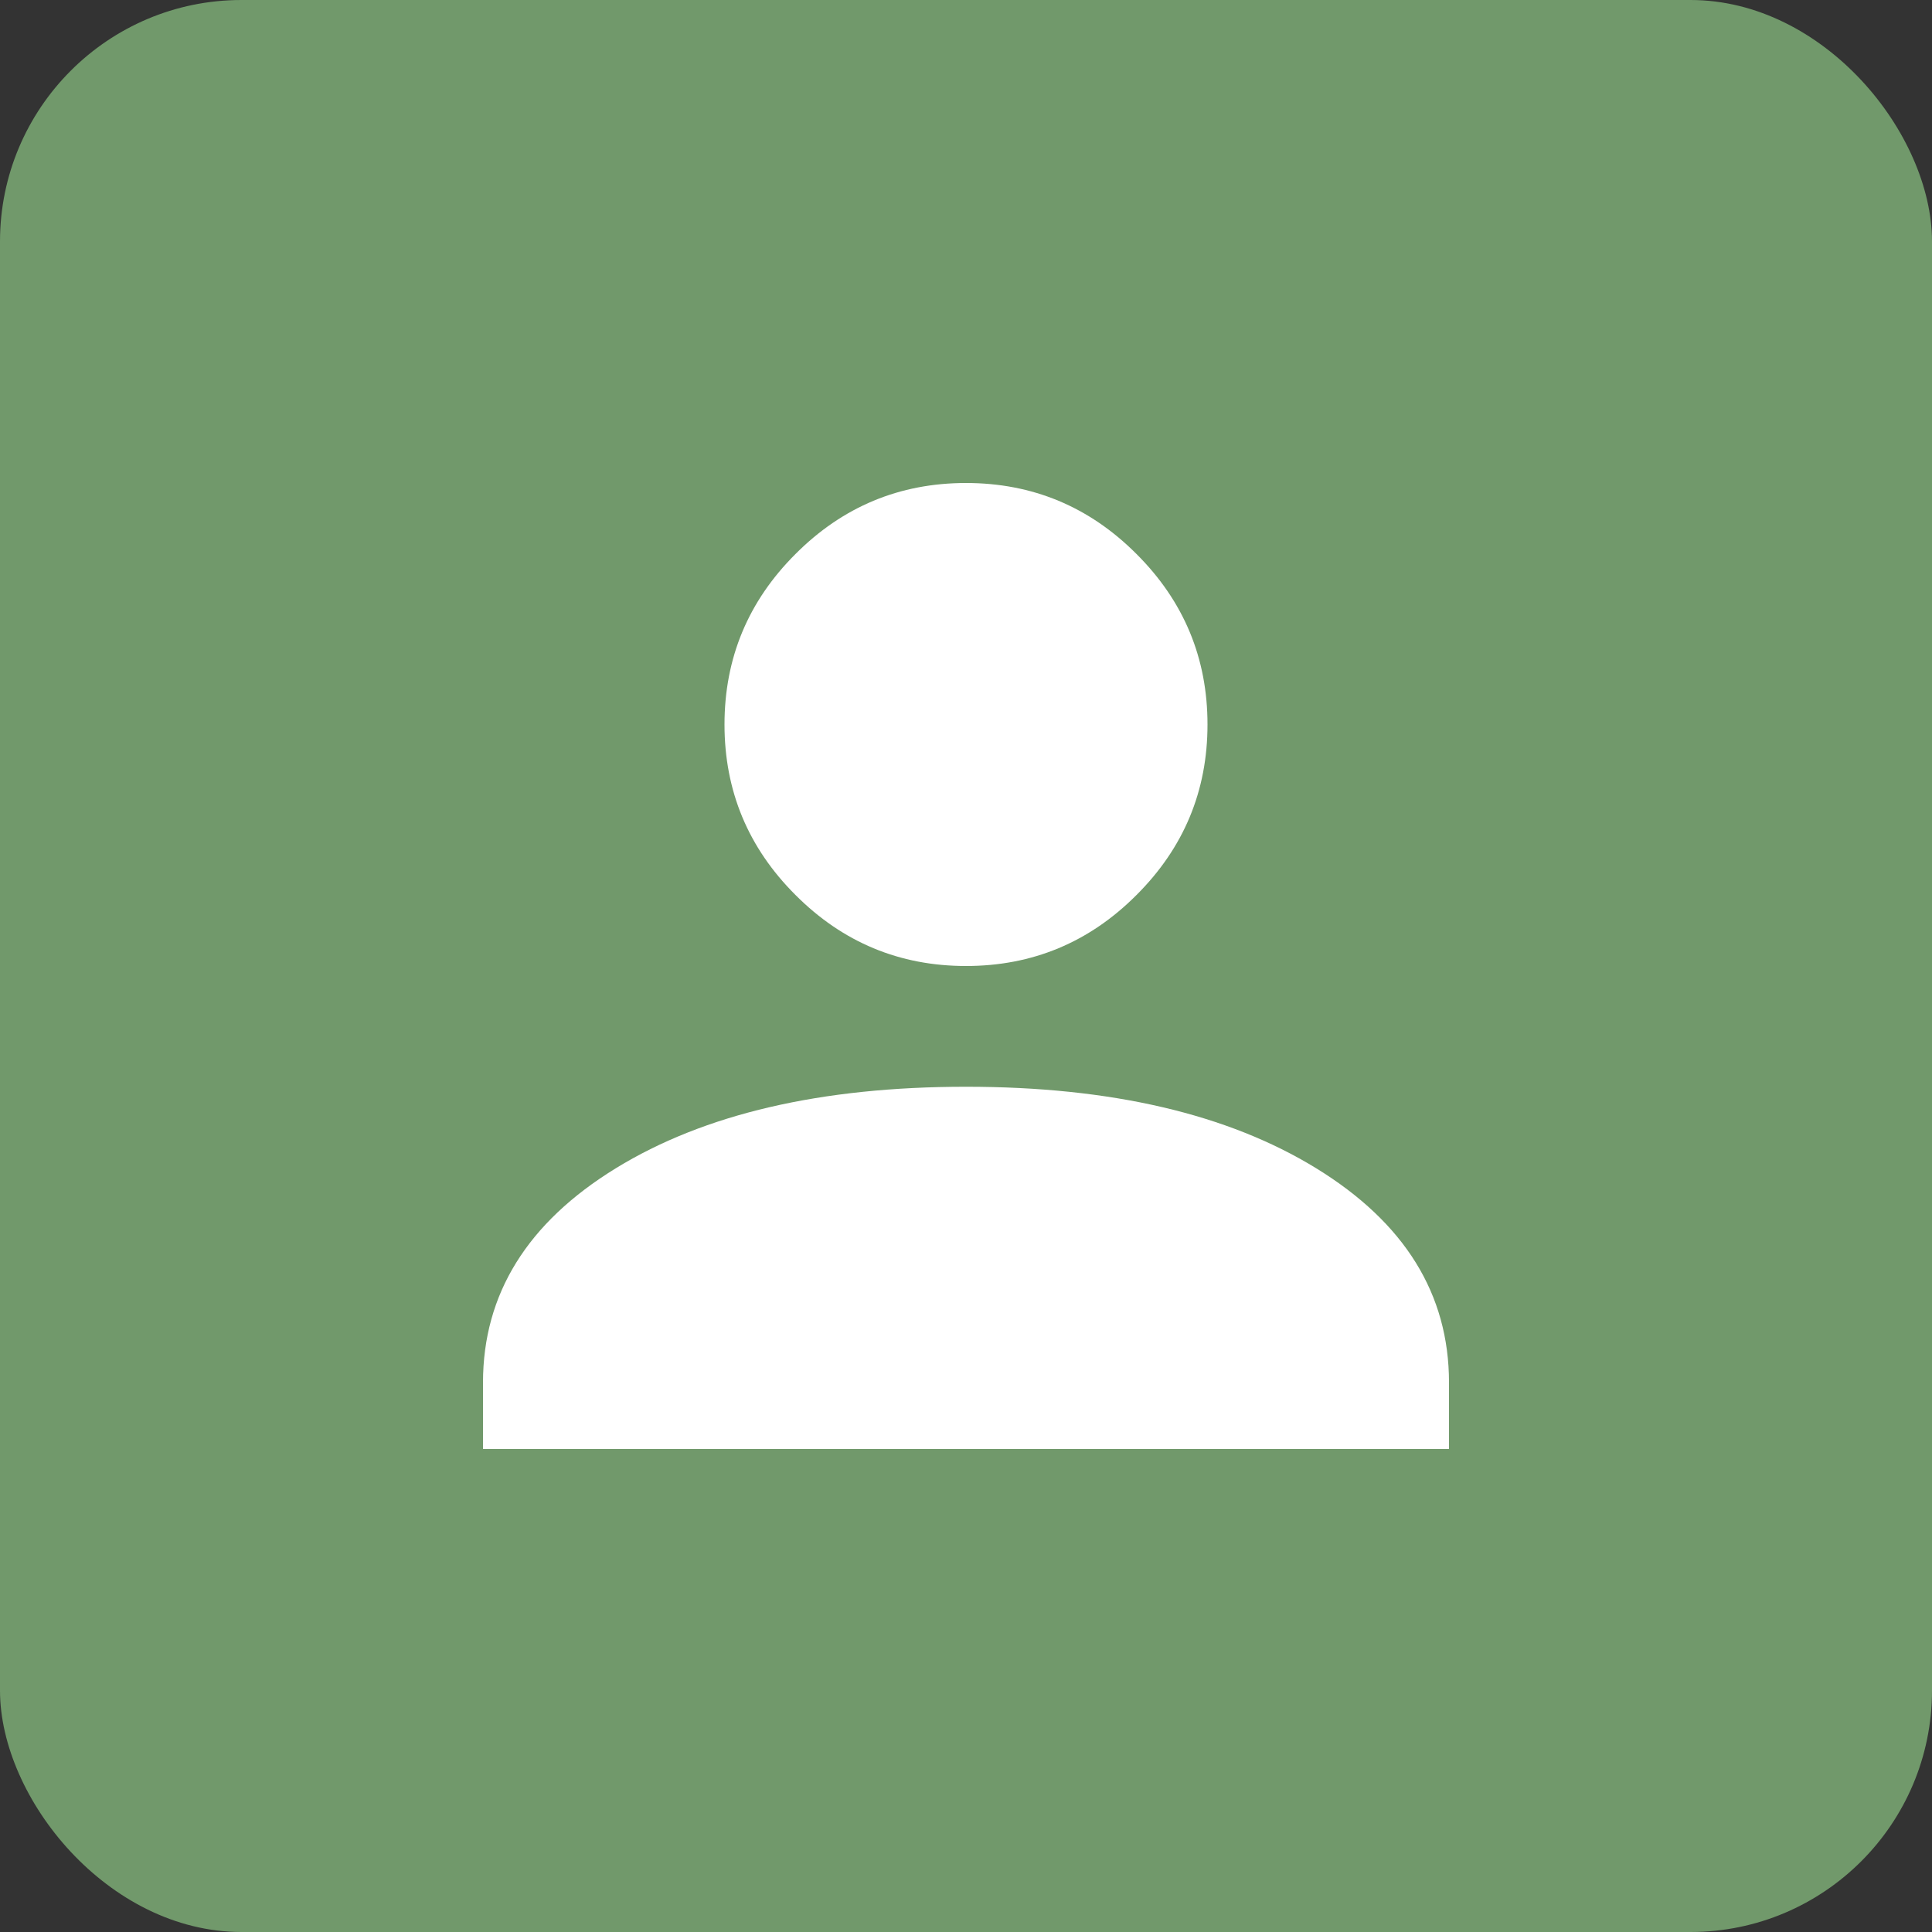
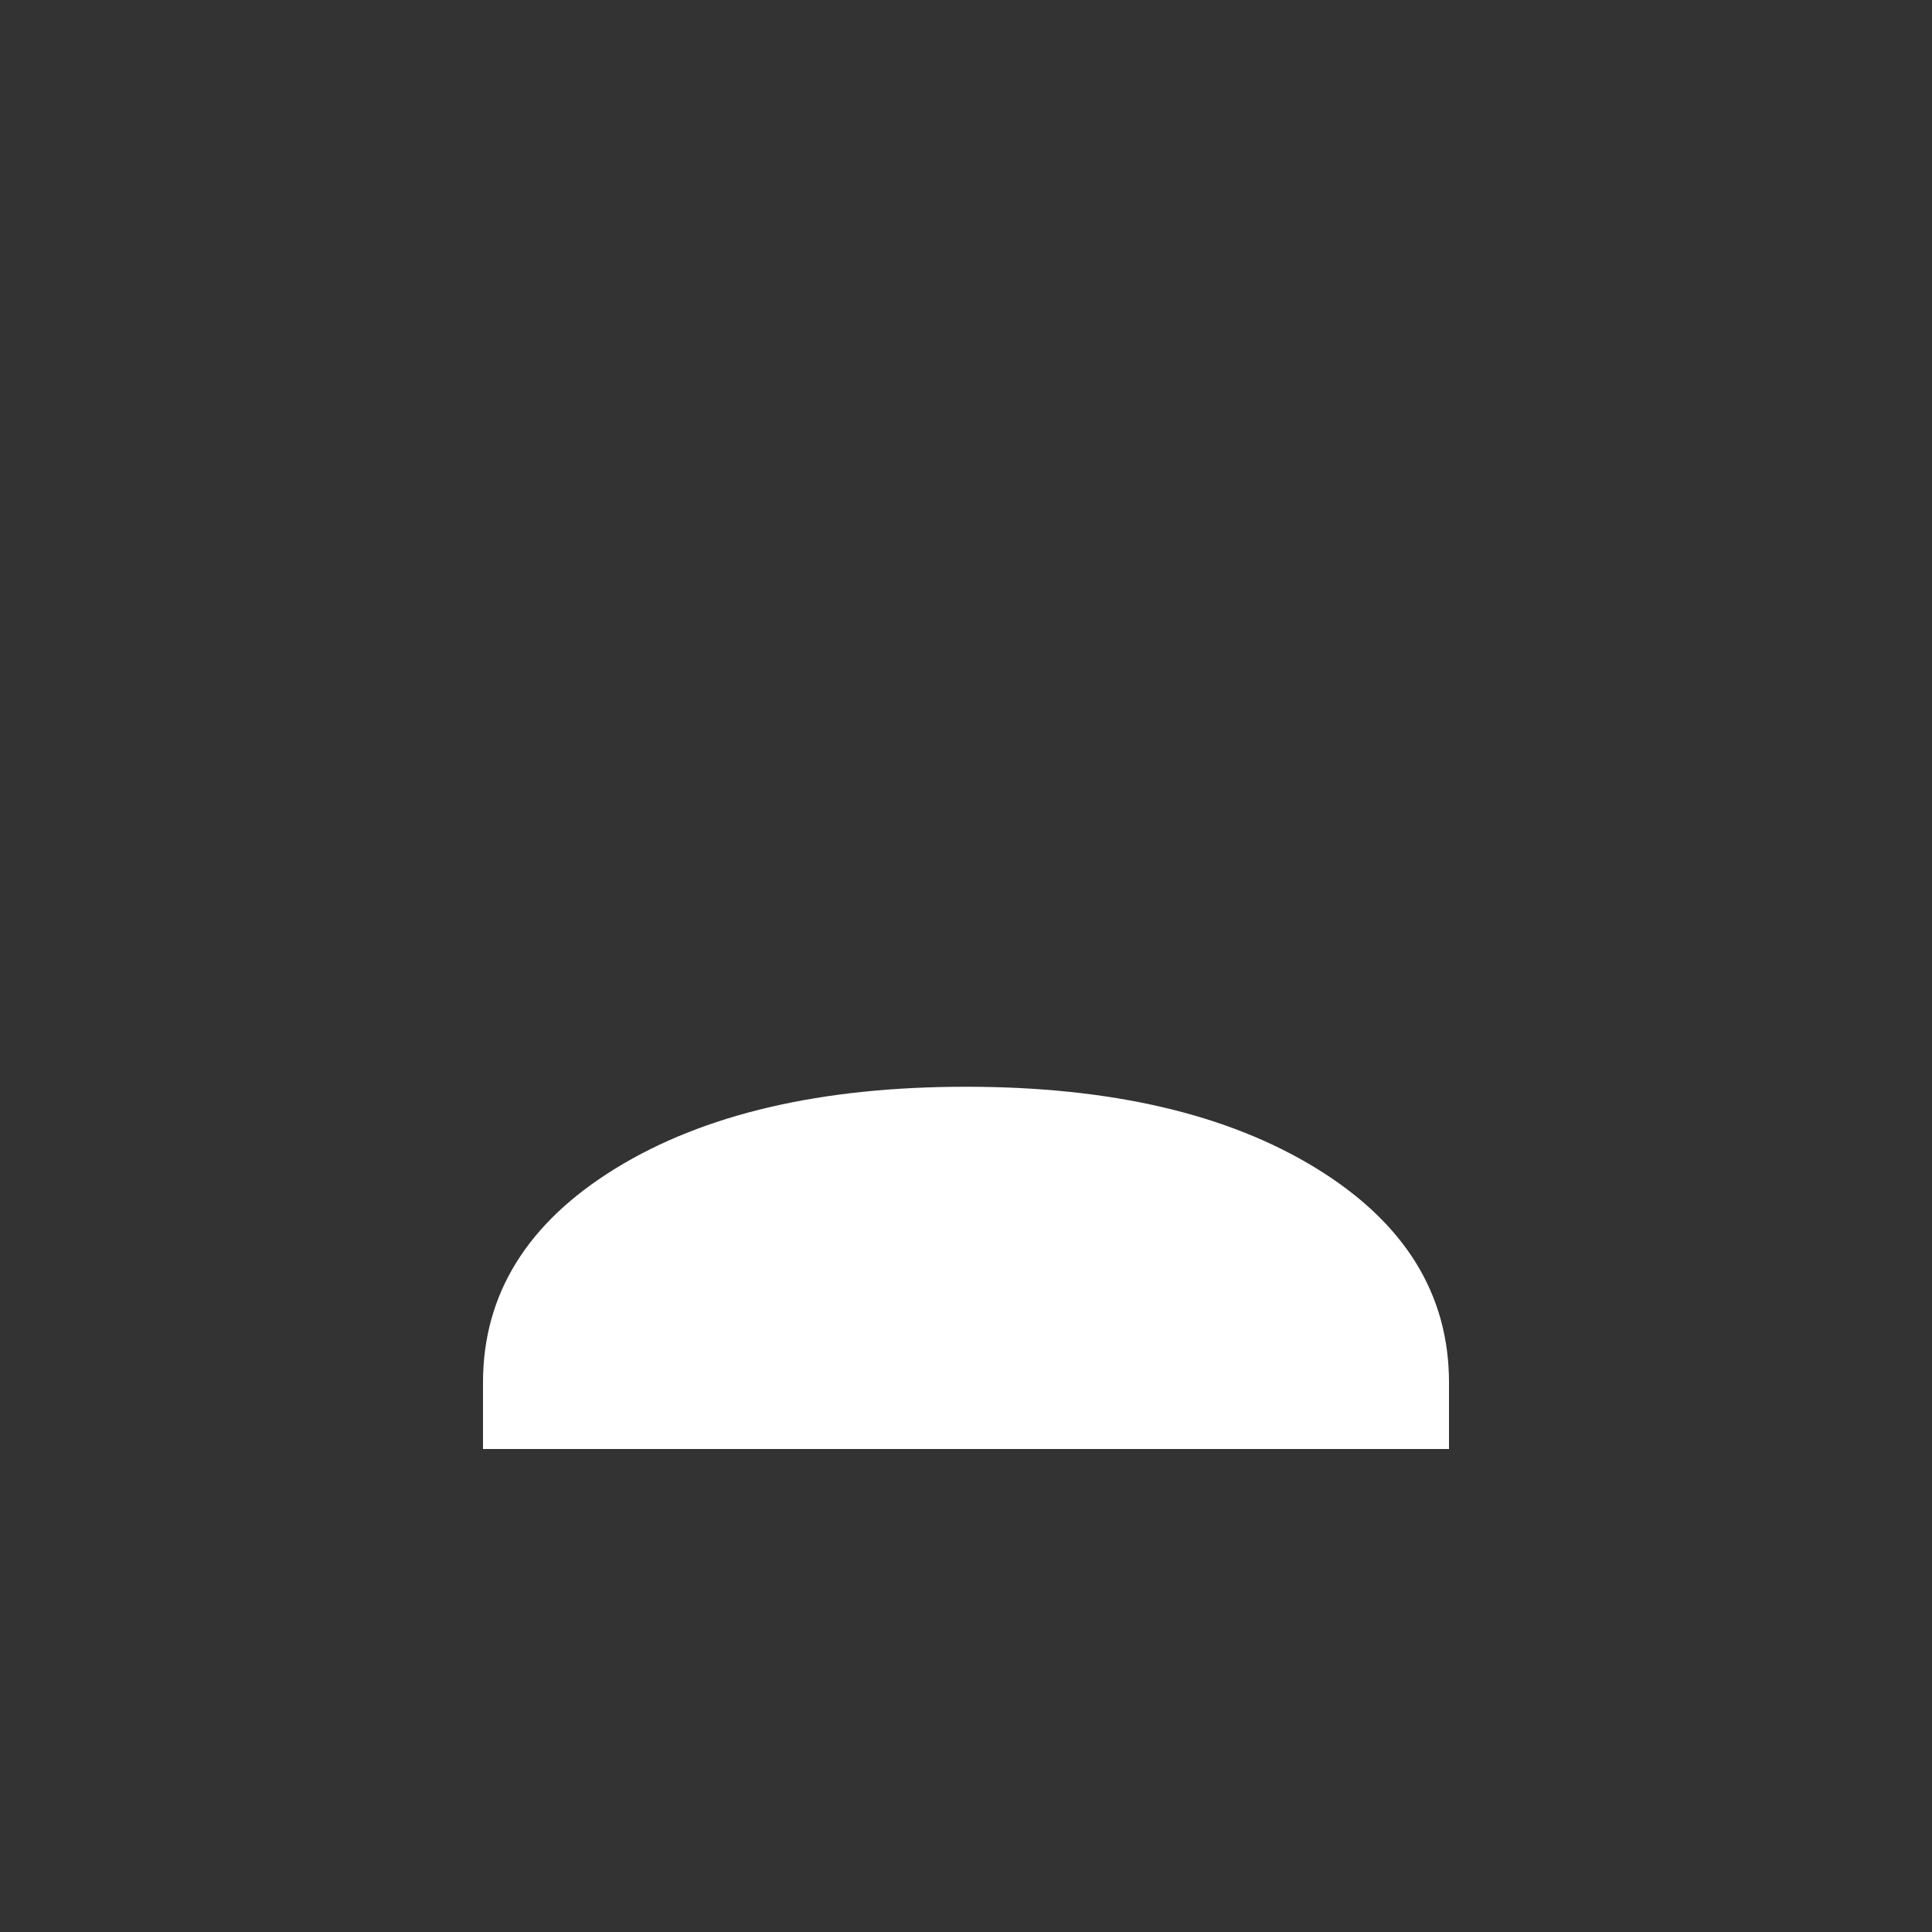
<svg xmlns="http://www.w3.org/2000/svg" width="16" height="16" viewBox="0 0 16 16" fill="none">
  <rect x="0" y="0" width="16" height="16" fill="#333333" stroke="none" />
  <g id="Group 219">
-     <rect id="Rectangle 124" width="16" height="16" rx="2" fill="#71996B" />
    <g id="3p">
      <path d="M12 12H4V11.45C4 10.717 4.367 10.125 5.1 9.675C5.833 9.225 6.8 9 8 9C9.2 9 10.167 9.225 10.9 9.675C11.633 10.125 12 10.717 12 11.45V12Z" fill="white" />
-       <path d="M9.412 7.412C9.021 7.804 8.55 8 8 8C7.45 8 6.979 7.804 6.588 7.412C6.196 7.021 6 6.55 6 6C6 5.45 6.196 4.979 6.588 4.588C6.979 4.196 7.45 4 8 4C8.55 4 9.021 4.196 9.412 4.588C9.804 4.979 10 5.45 10 6C10 6.55 9.804 7.021 9.412 7.412Z" fill="white" />
    </g>
  </g>
</svg>